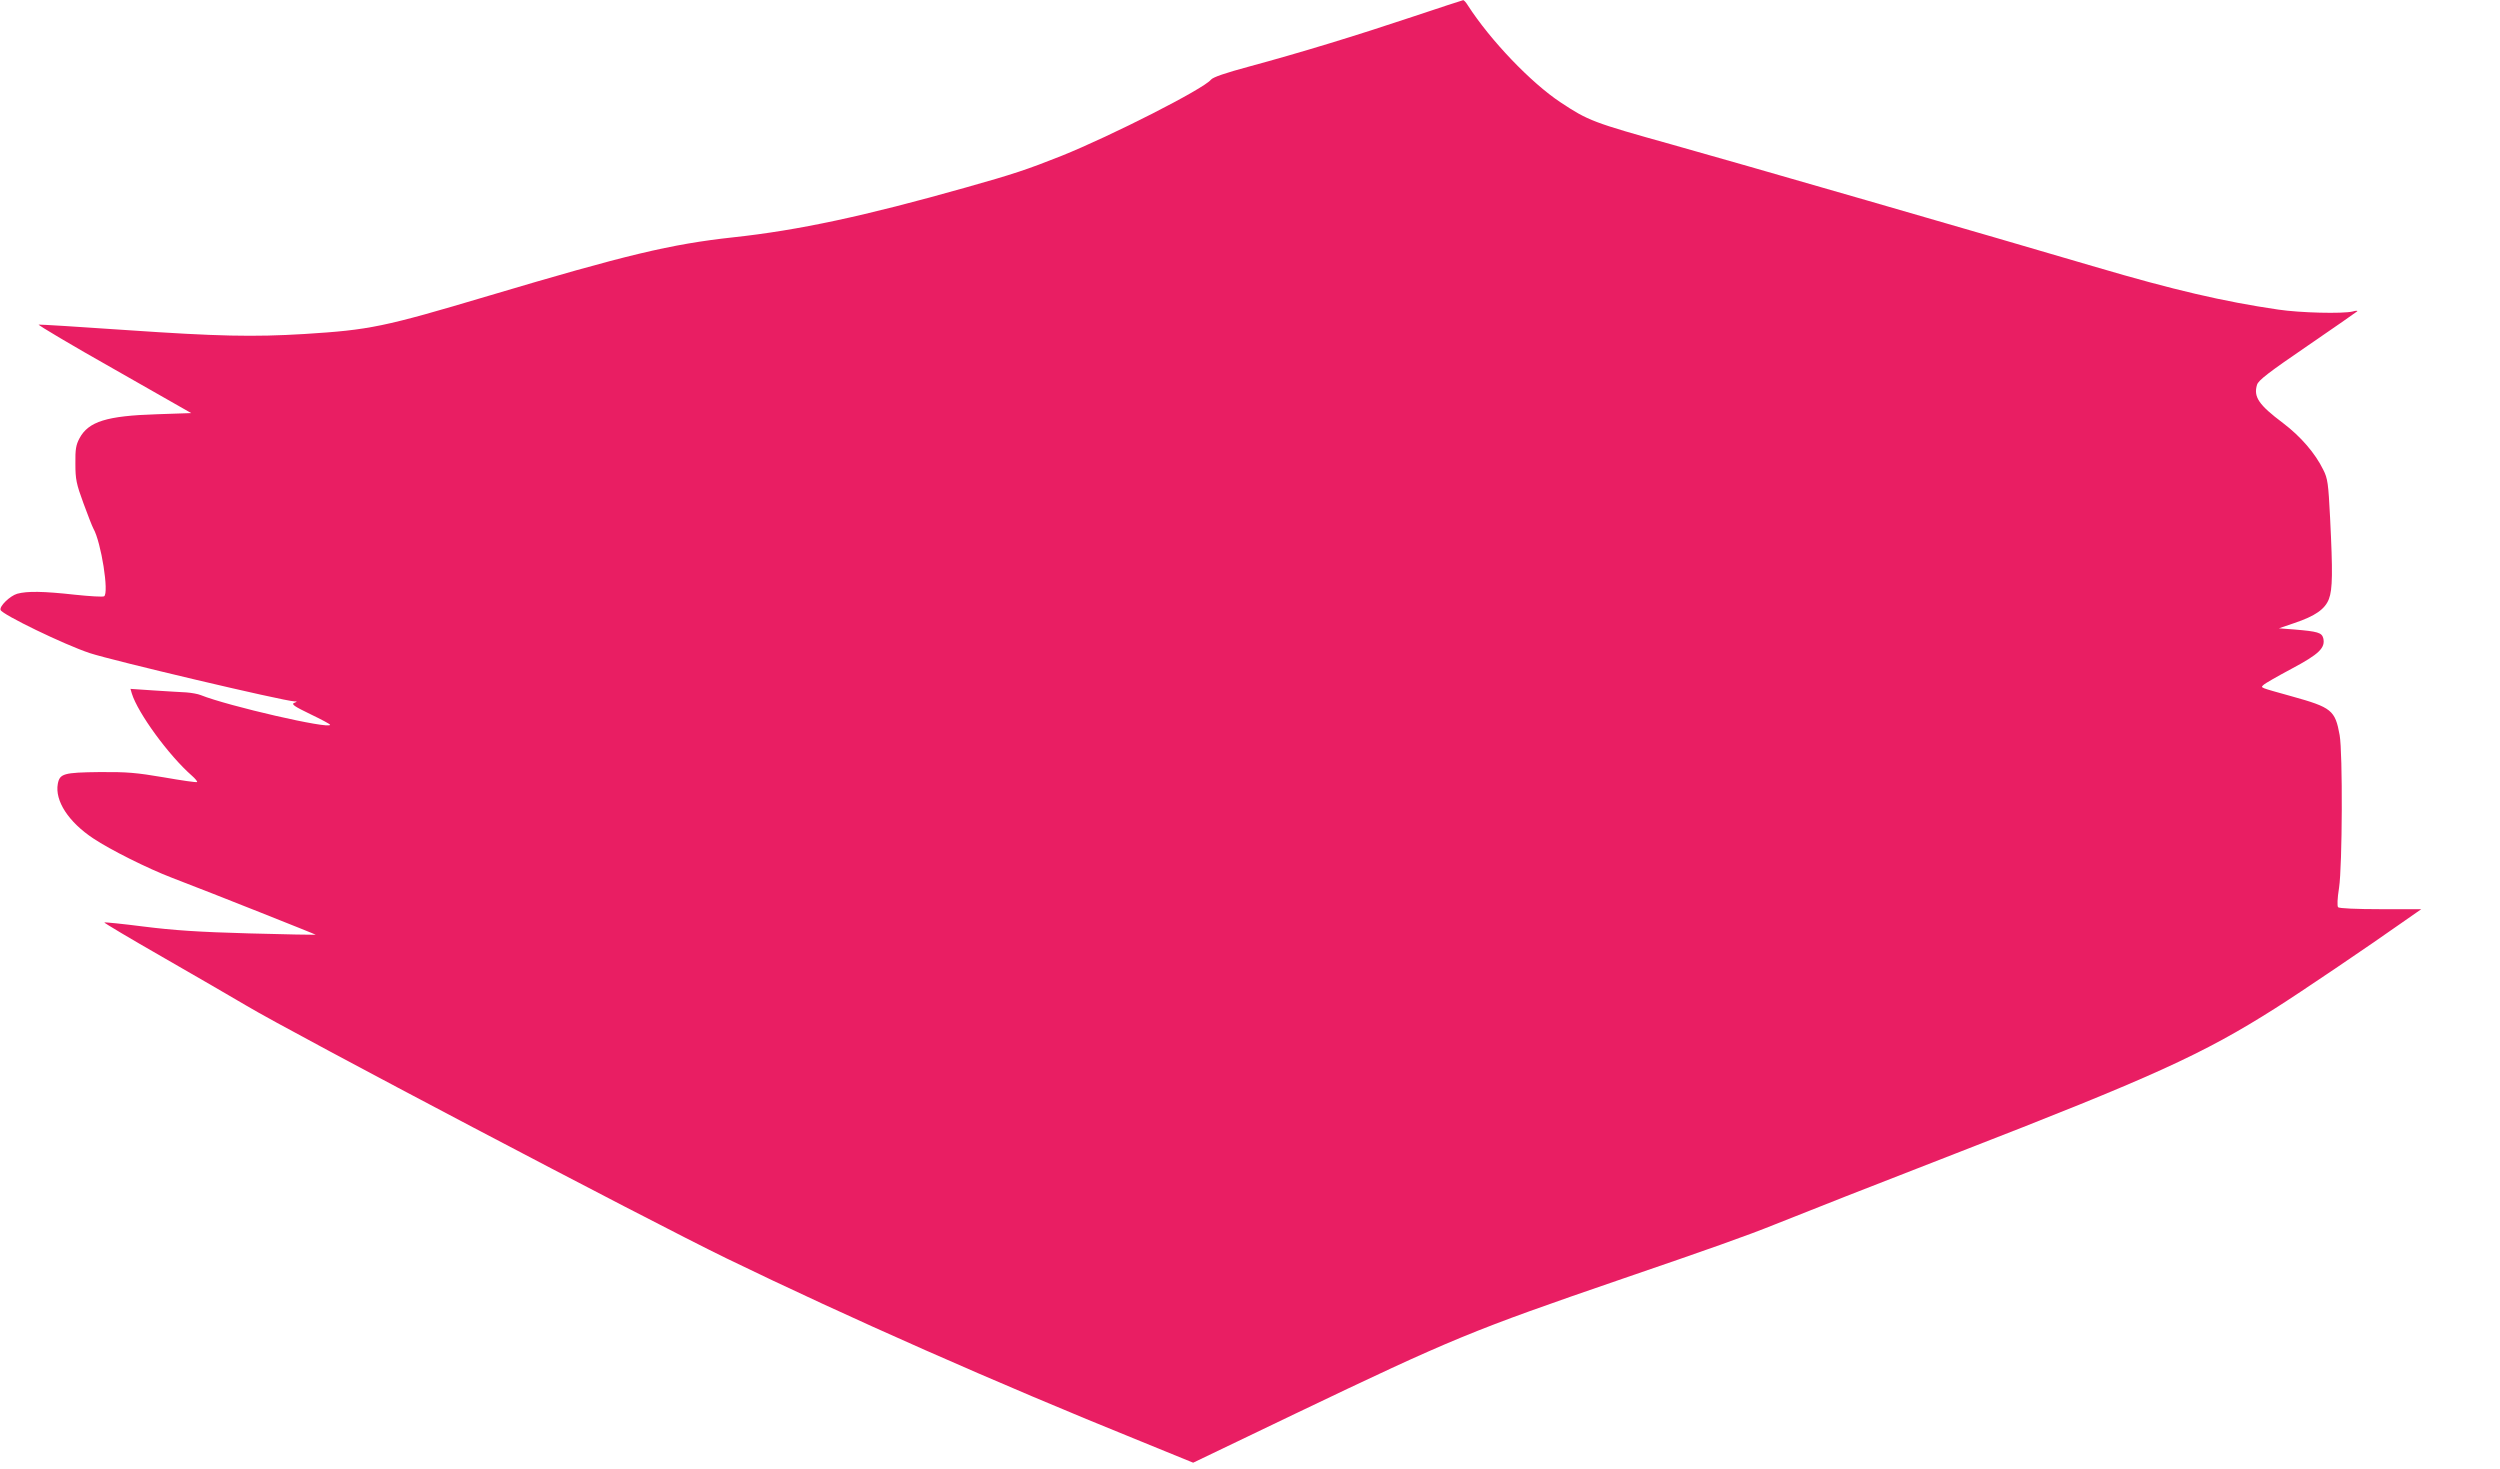
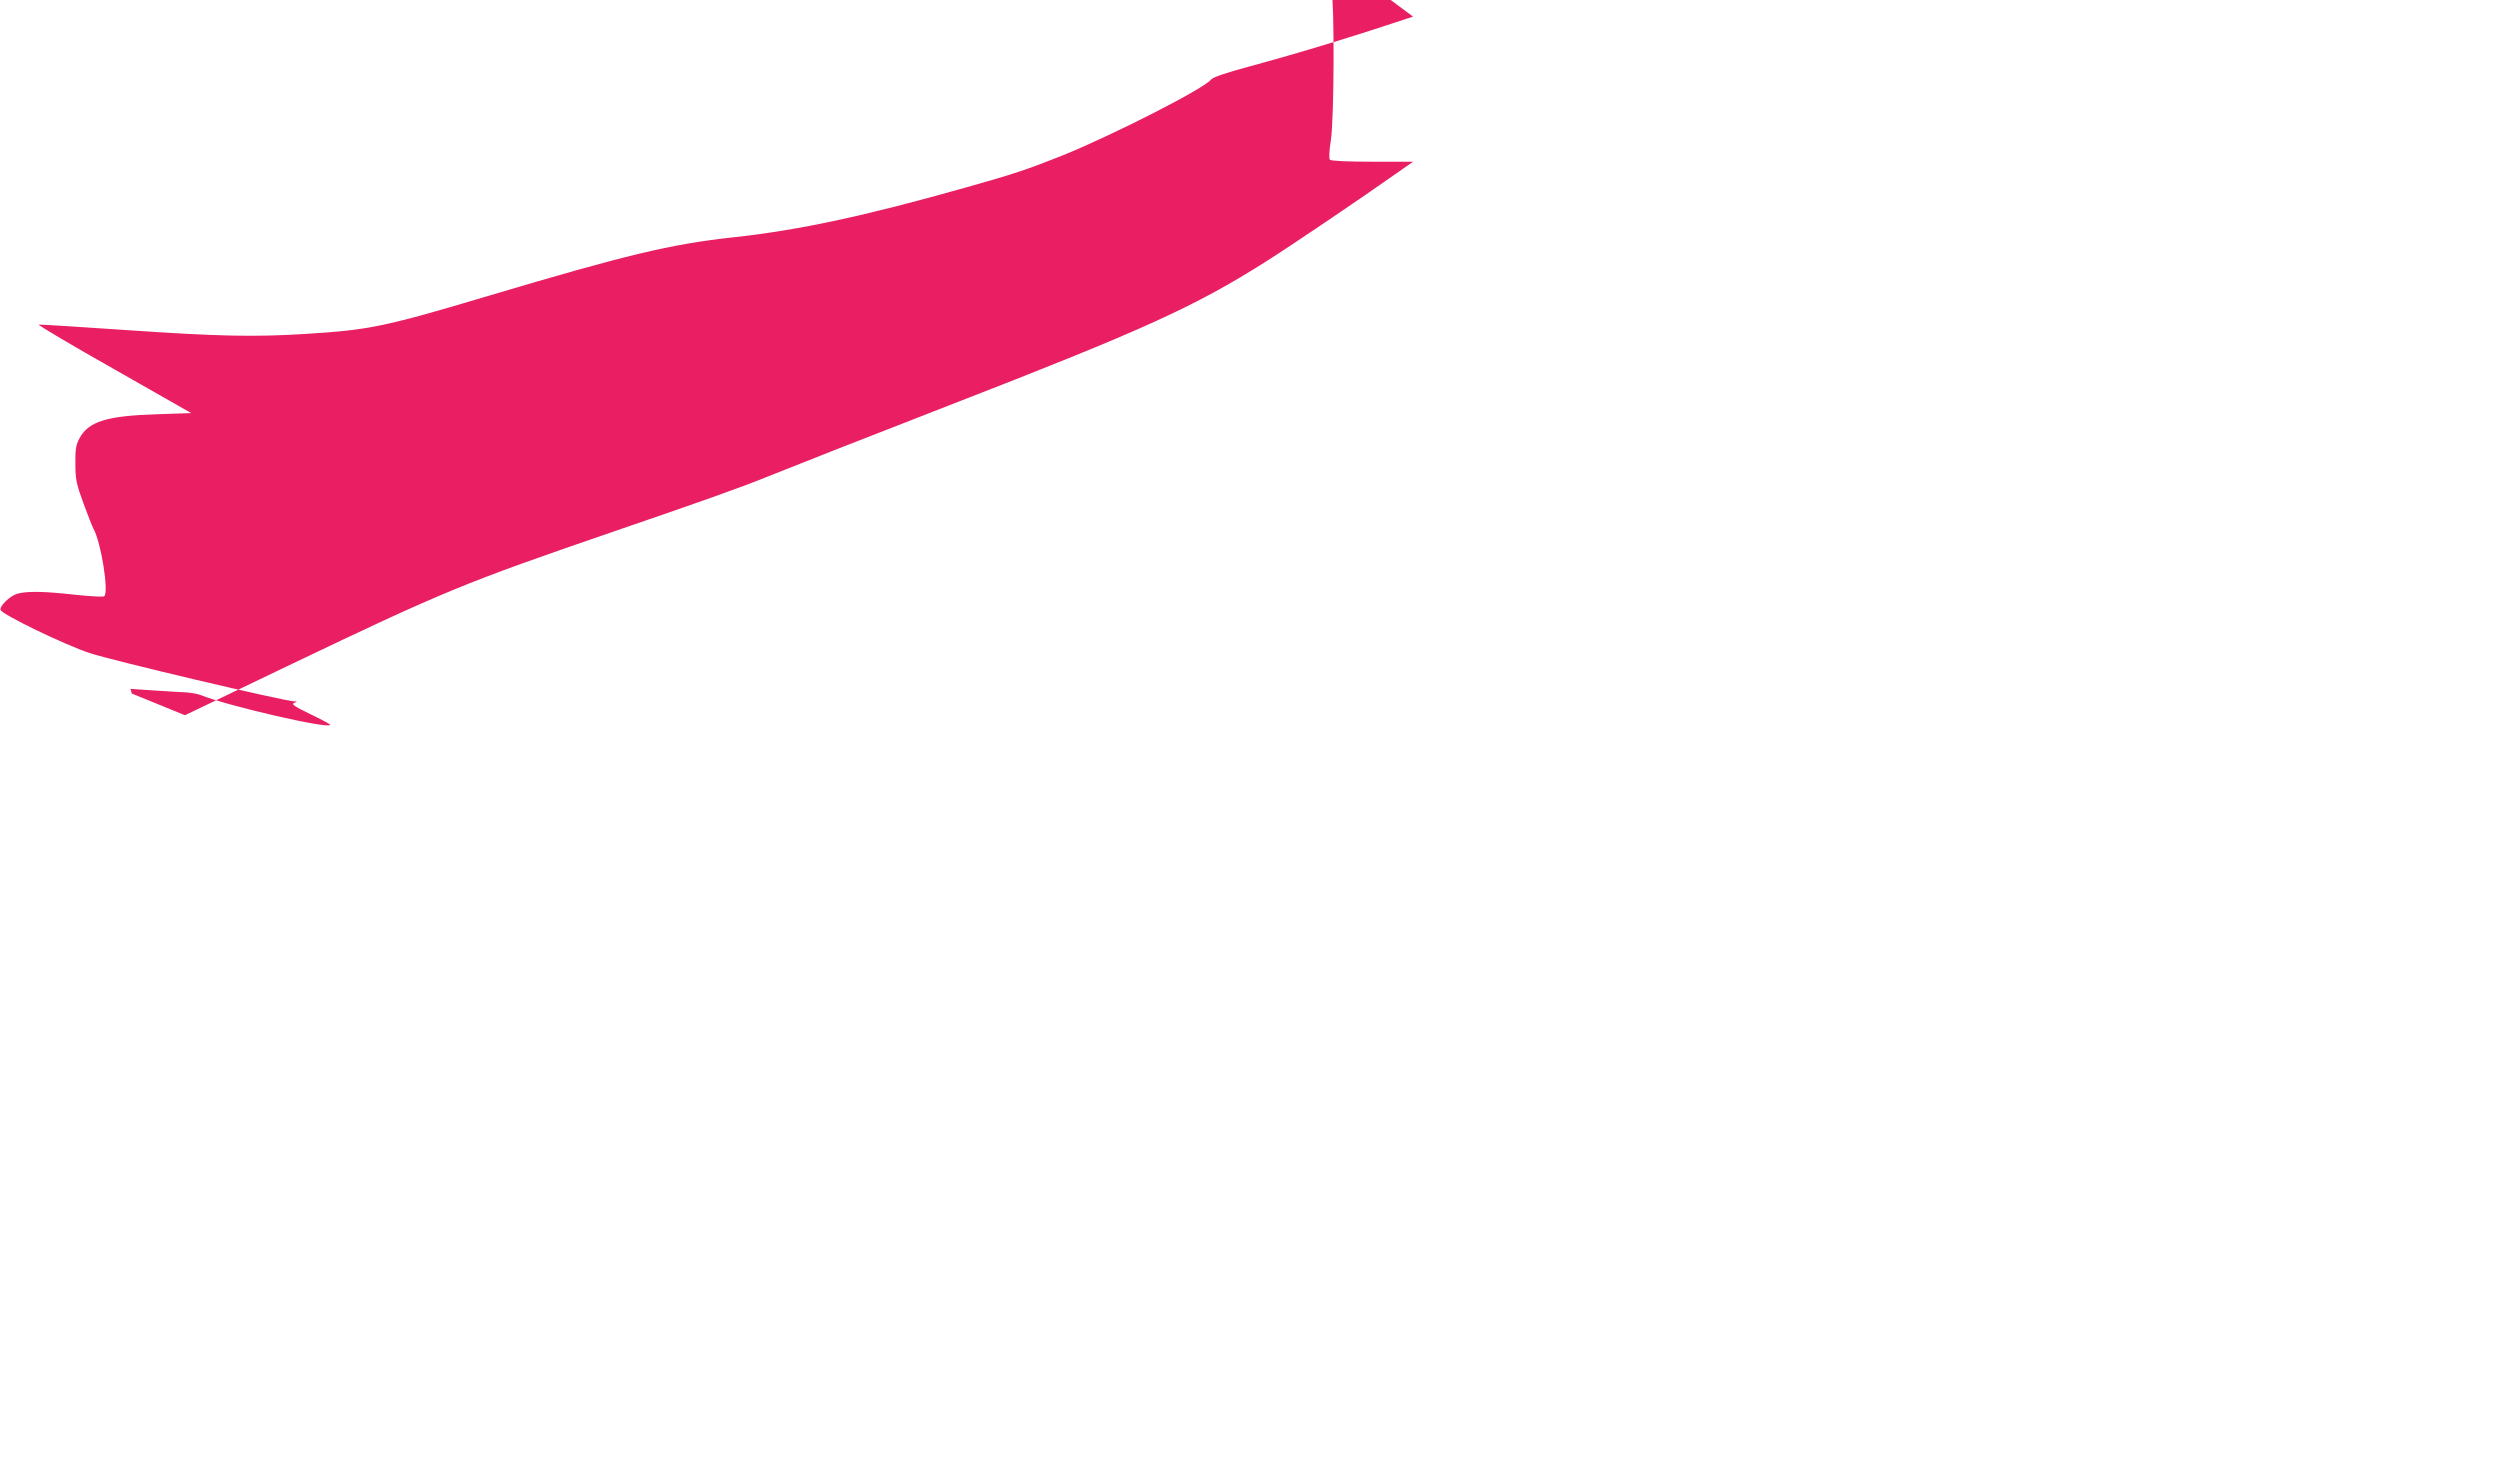
<svg xmlns="http://www.w3.org/2000/svg" version="1.0" width="1280pt" height="752pt" viewBox="0 0 1280 752" preserveAspectRatio="xMidYMid meet">
  <g transform="translate(0,752) scale(0.1,-0.1)" fill="#e91e63" stroke="none">
-     <path d="M7235 7435 c-290 -97 -578 -185 -837 -255 -126 -34 -187 -55 -198 -68 -37 -47 -509 -287 -765 -390 -176 -70 -248 -94 -490 -162 -520 -147 -857 -219 -1190 -255 -321 -35 -546 -89 -1255 -300 -537 -160 -607 -174 -940 -195 -264 -16 -445 -12 -913 20 -242 17 -444 29 -449 28 -5 -2 168 -105 386 -228 l395 -225 -177 -6 c-255 -8 -349 -37 -395 -123 -18 -34 -22 -56 -21 -131 0 -79 5 -103 41 -201 22 -60 45 -119 51 -130 40 -70 81 -331 55 -347 -6 -4 -73 0 -149 8 -163 18 -245 19 -296 5 -37 -11 -92 -64 -85 -83 7 -23 327 -178 457 -221 115 -38 991 -245 1047 -247 16 0 16 -1 -1 -8 -16 -6 1 -18 82 -57 56 -27 102 -51 102 -55 0 -24 -522 96 -662 152 -14 6 -48 12 -75 14 -26 1 -101 6 -167 10 l-118 8 7 -24 c31 -100 189 -317 308 -421 17 -15 29 -30 26 -32 -3 -3 -79 8 -170 24 -142 24 -187 28 -329 27 -184 -2 -204 -8 -214 -60 -16 -87 55 -196 182 -280 85 -57 279 -154 402 -201 227 -87 739 -291 737 -292 -1 -1 -155 2 -342 7 -258 7 -388 16 -539 35 -109 14 -200 23 -202 21 -2 -2 132 -82 298 -177 167 -96 359 -207 428 -248 232 -139 2051 -1096 2460 -1295 620 -301 1385 -639 2117 -935 l272 -111 523 251 c809 387 902 425 1673 690 438 150 639 221 780 278 197 79 475 188 930 365 1007 391 1263 507 1635 743 128 81 477 317 661 447 l86 60 -208 0 c-124 0 -212 4 -218 10 -5 6 -4 44 5 100 17 112 19 692 3 781 -23 128 -41 142 -246 199 -168 47 -159 43 -144 58 6 7 71 44 144 83 141 75 174 107 162 157 -8 28 -28 34 -148 44 l-79 6 79 27 c107 36 157 71 177 123 19 50 20 136 6 417 -9 175 -12 200 -35 245 -41 84 -115 170 -206 239 -124 93 -152 134 -133 196 7 23 59 63 258 199 137 94 251 173 255 177 3 4 -7 4 -24 -1 -51 -12 -267 -7 -381 10 -280 41 -537 101 -934 218 -518 153 -1865 542 -2170 627 -405 113 -428 122 -570 216 -151 100 -359 317 -475 497 -9 15 -20 27 -24 26 -3 0 -118 -38 -256 -84z" />
+     <path d="M7235 7435 c-290 -97 -578 -185 -837 -255 -126 -34 -187 -55 -198 -68 -37 -47 -509 -287 -765 -390 -176 -70 -248 -94 -490 -162 -520 -147 -857 -219 -1190 -255 -321 -35 -546 -89 -1255 -300 -537 -160 -607 -174 -940 -195 -264 -16 -445 -12 -913 20 -242 17 -444 29 -449 28 -5 -2 168 -105 386 -228 l395 -225 -177 -6 c-255 -8 -349 -37 -395 -123 -18 -34 -22 -56 -21 -131 0 -79 5 -103 41 -201 22 -60 45 -119 51 -130 40 -70 81 -331 55 -347 -6 -4 -73 0 -149 8 -163 18 -245 19 -296 5 -37 -11 -92 -64 -85 -83 7 -23 327 -178 457 -221 115 -38 991 -245 1047 -247 16 0 16 -1 -1 -8 -16 -6 1 -18 82 -57 56 -27 102 -51 102 -55 0 -24 -522 96 -662 152 -14 6 -48 12 -75 14 -26 1 -101 6 -167 10 l-118 8 7 -24 l272 -111 523 251 c809 387 902 425 1673 690 438 150 639 221 780 278 197 79 475 188 930 365 1007 391 1263 507 1635 743 128 81 477 317 661 447 l86 60 -208 0 c-124 0 -212 4 -218 10 -5 6 -4 44 5 100 17 112 19 692 3 781 -23 128 -41 142 -246 199 -168 47 -159 43 -144 58 6 7 71 44 144 83 141 75 174 107 162 157 -8 28 -28 34 -148 44 l-79 6 79 27 c107 36 157 71 177 123 19 50 20 136 6 417 -9 175 -12 200 -35 245 -41 84 -115 170 -206 239 -124 93 -152 134 -133 196 7 23 59 63 258 199 137 94 251 173 255 177 3 4 -7 4 -24 -1 -51 -12 -267 -7 -381 10 -280 41 -537 101 -934 218 -518 153 -1865 542 -2170 627 -405 113 -428 122 -570 216 -151 100 -359 317 -475 497 -9 15 -20 27 -24 26 -3 0 -118 -38 -256 -84z" />
  </g>
</svg>